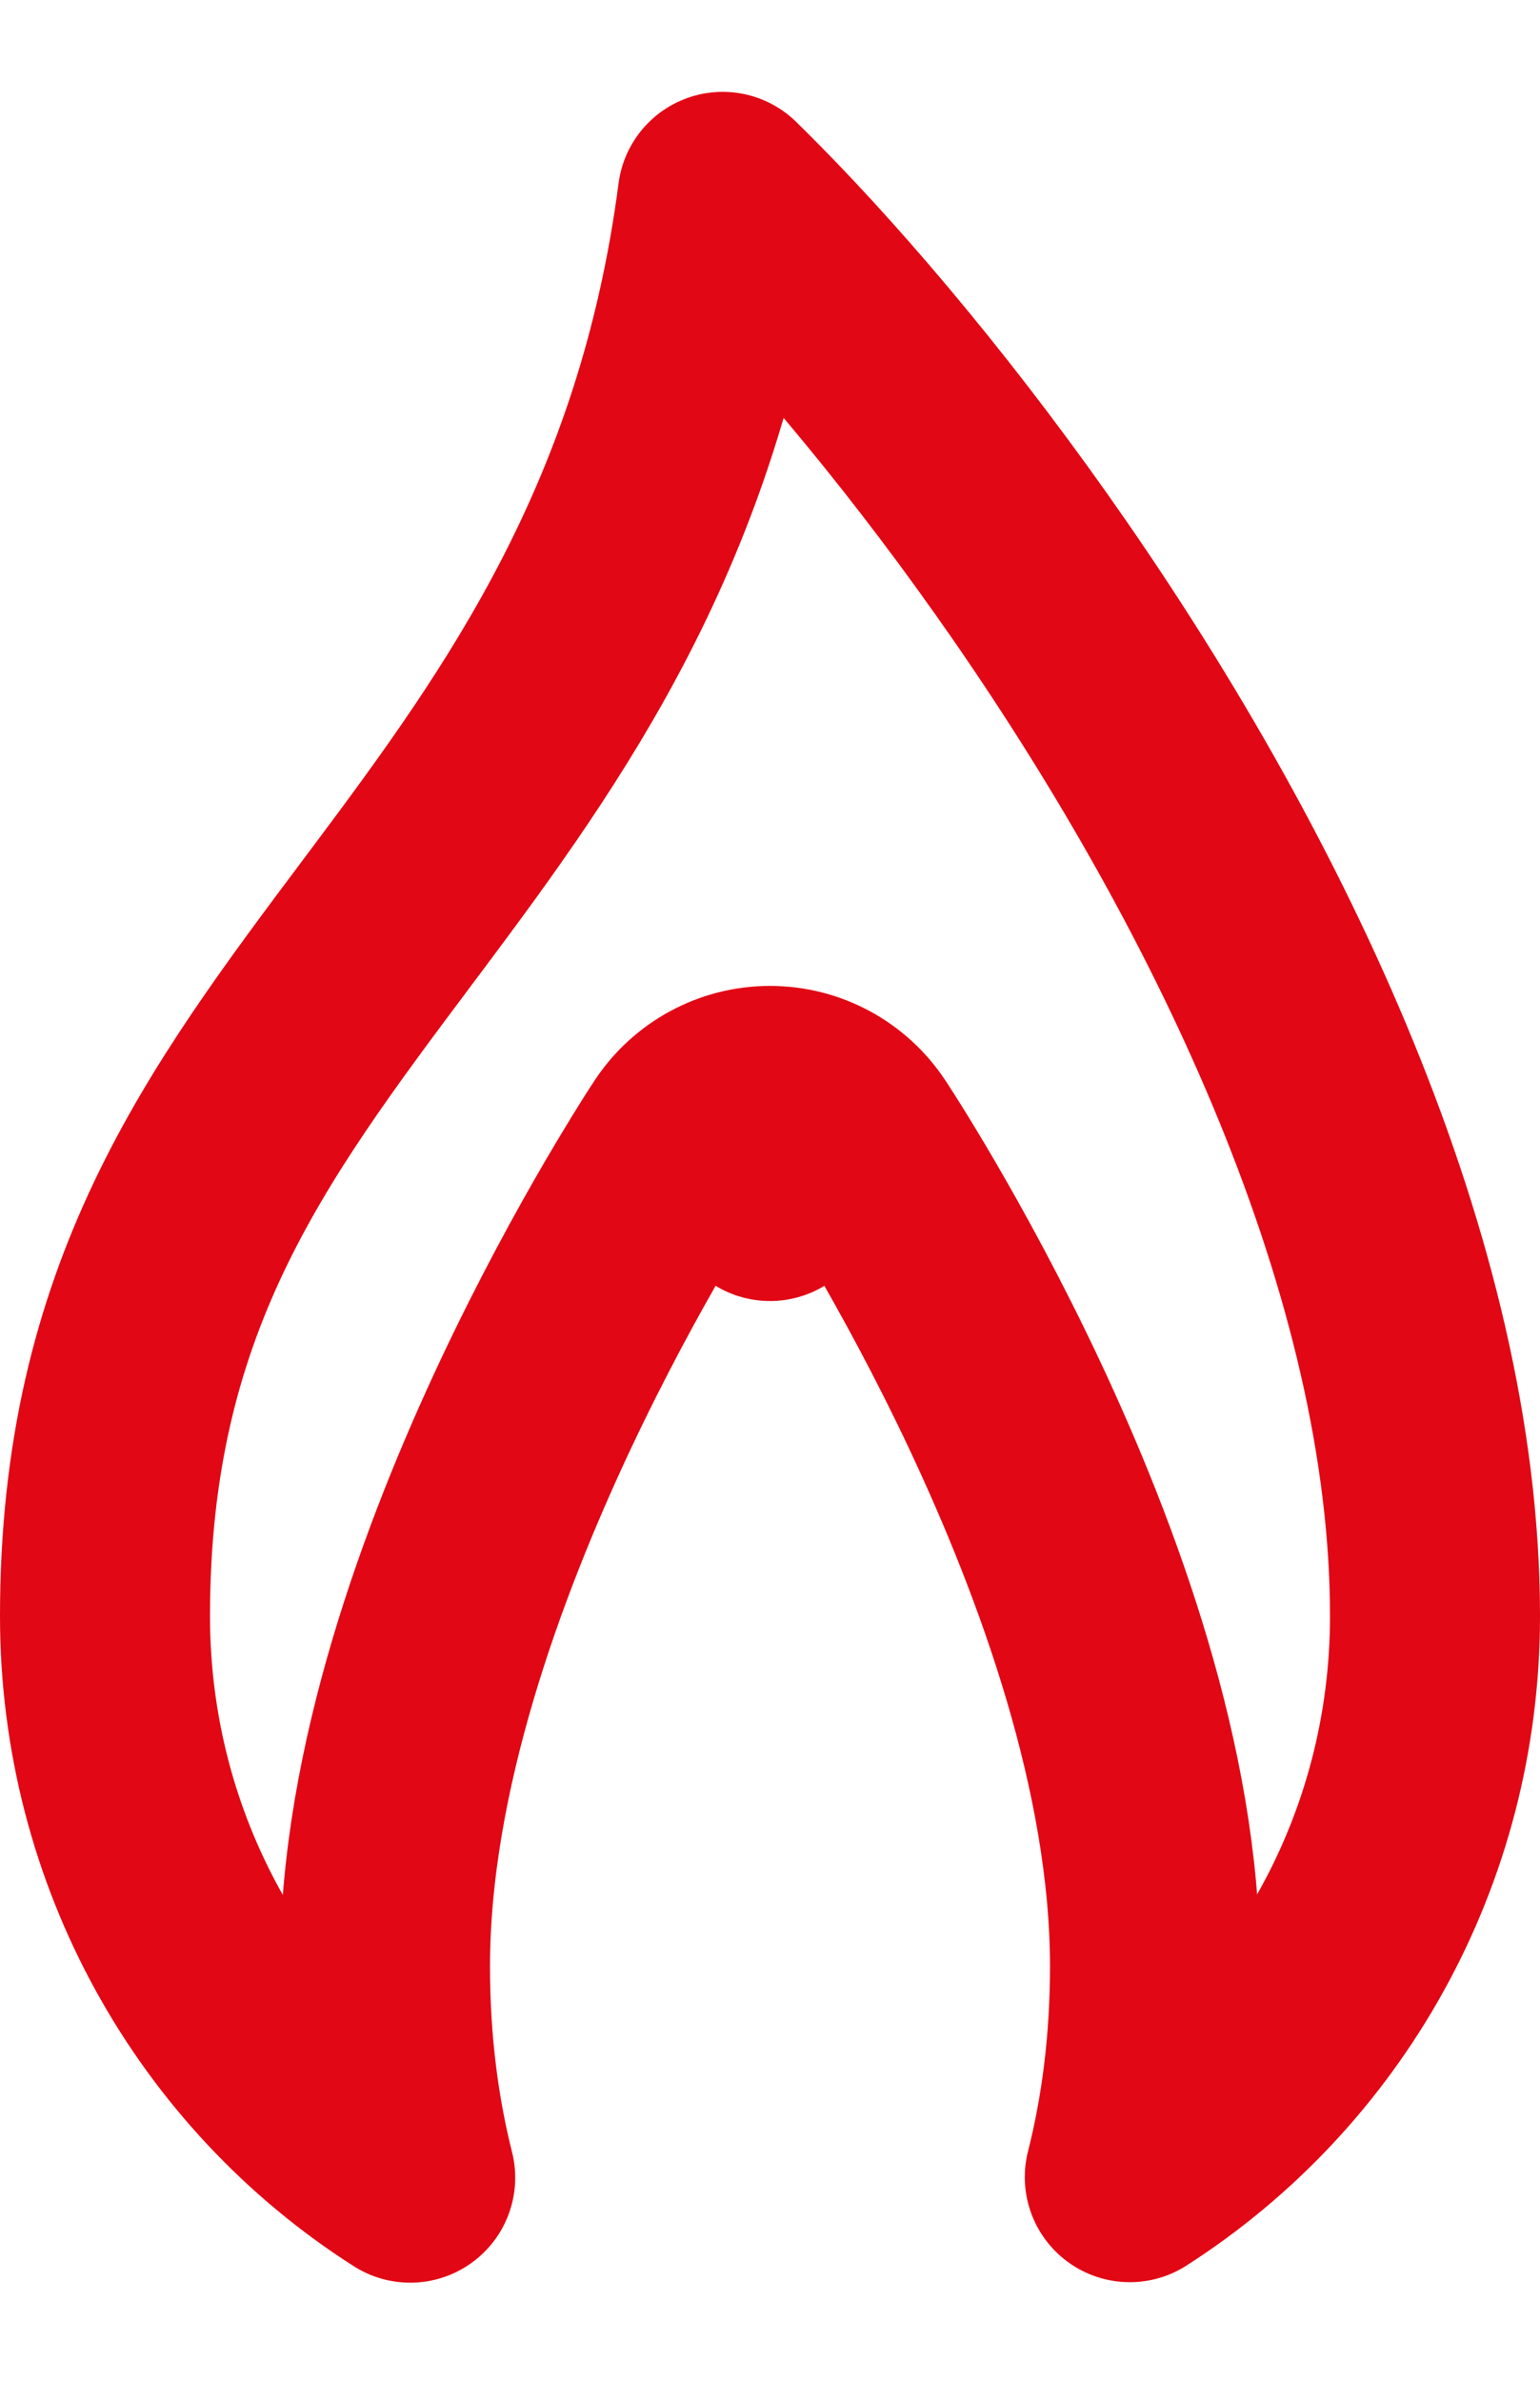
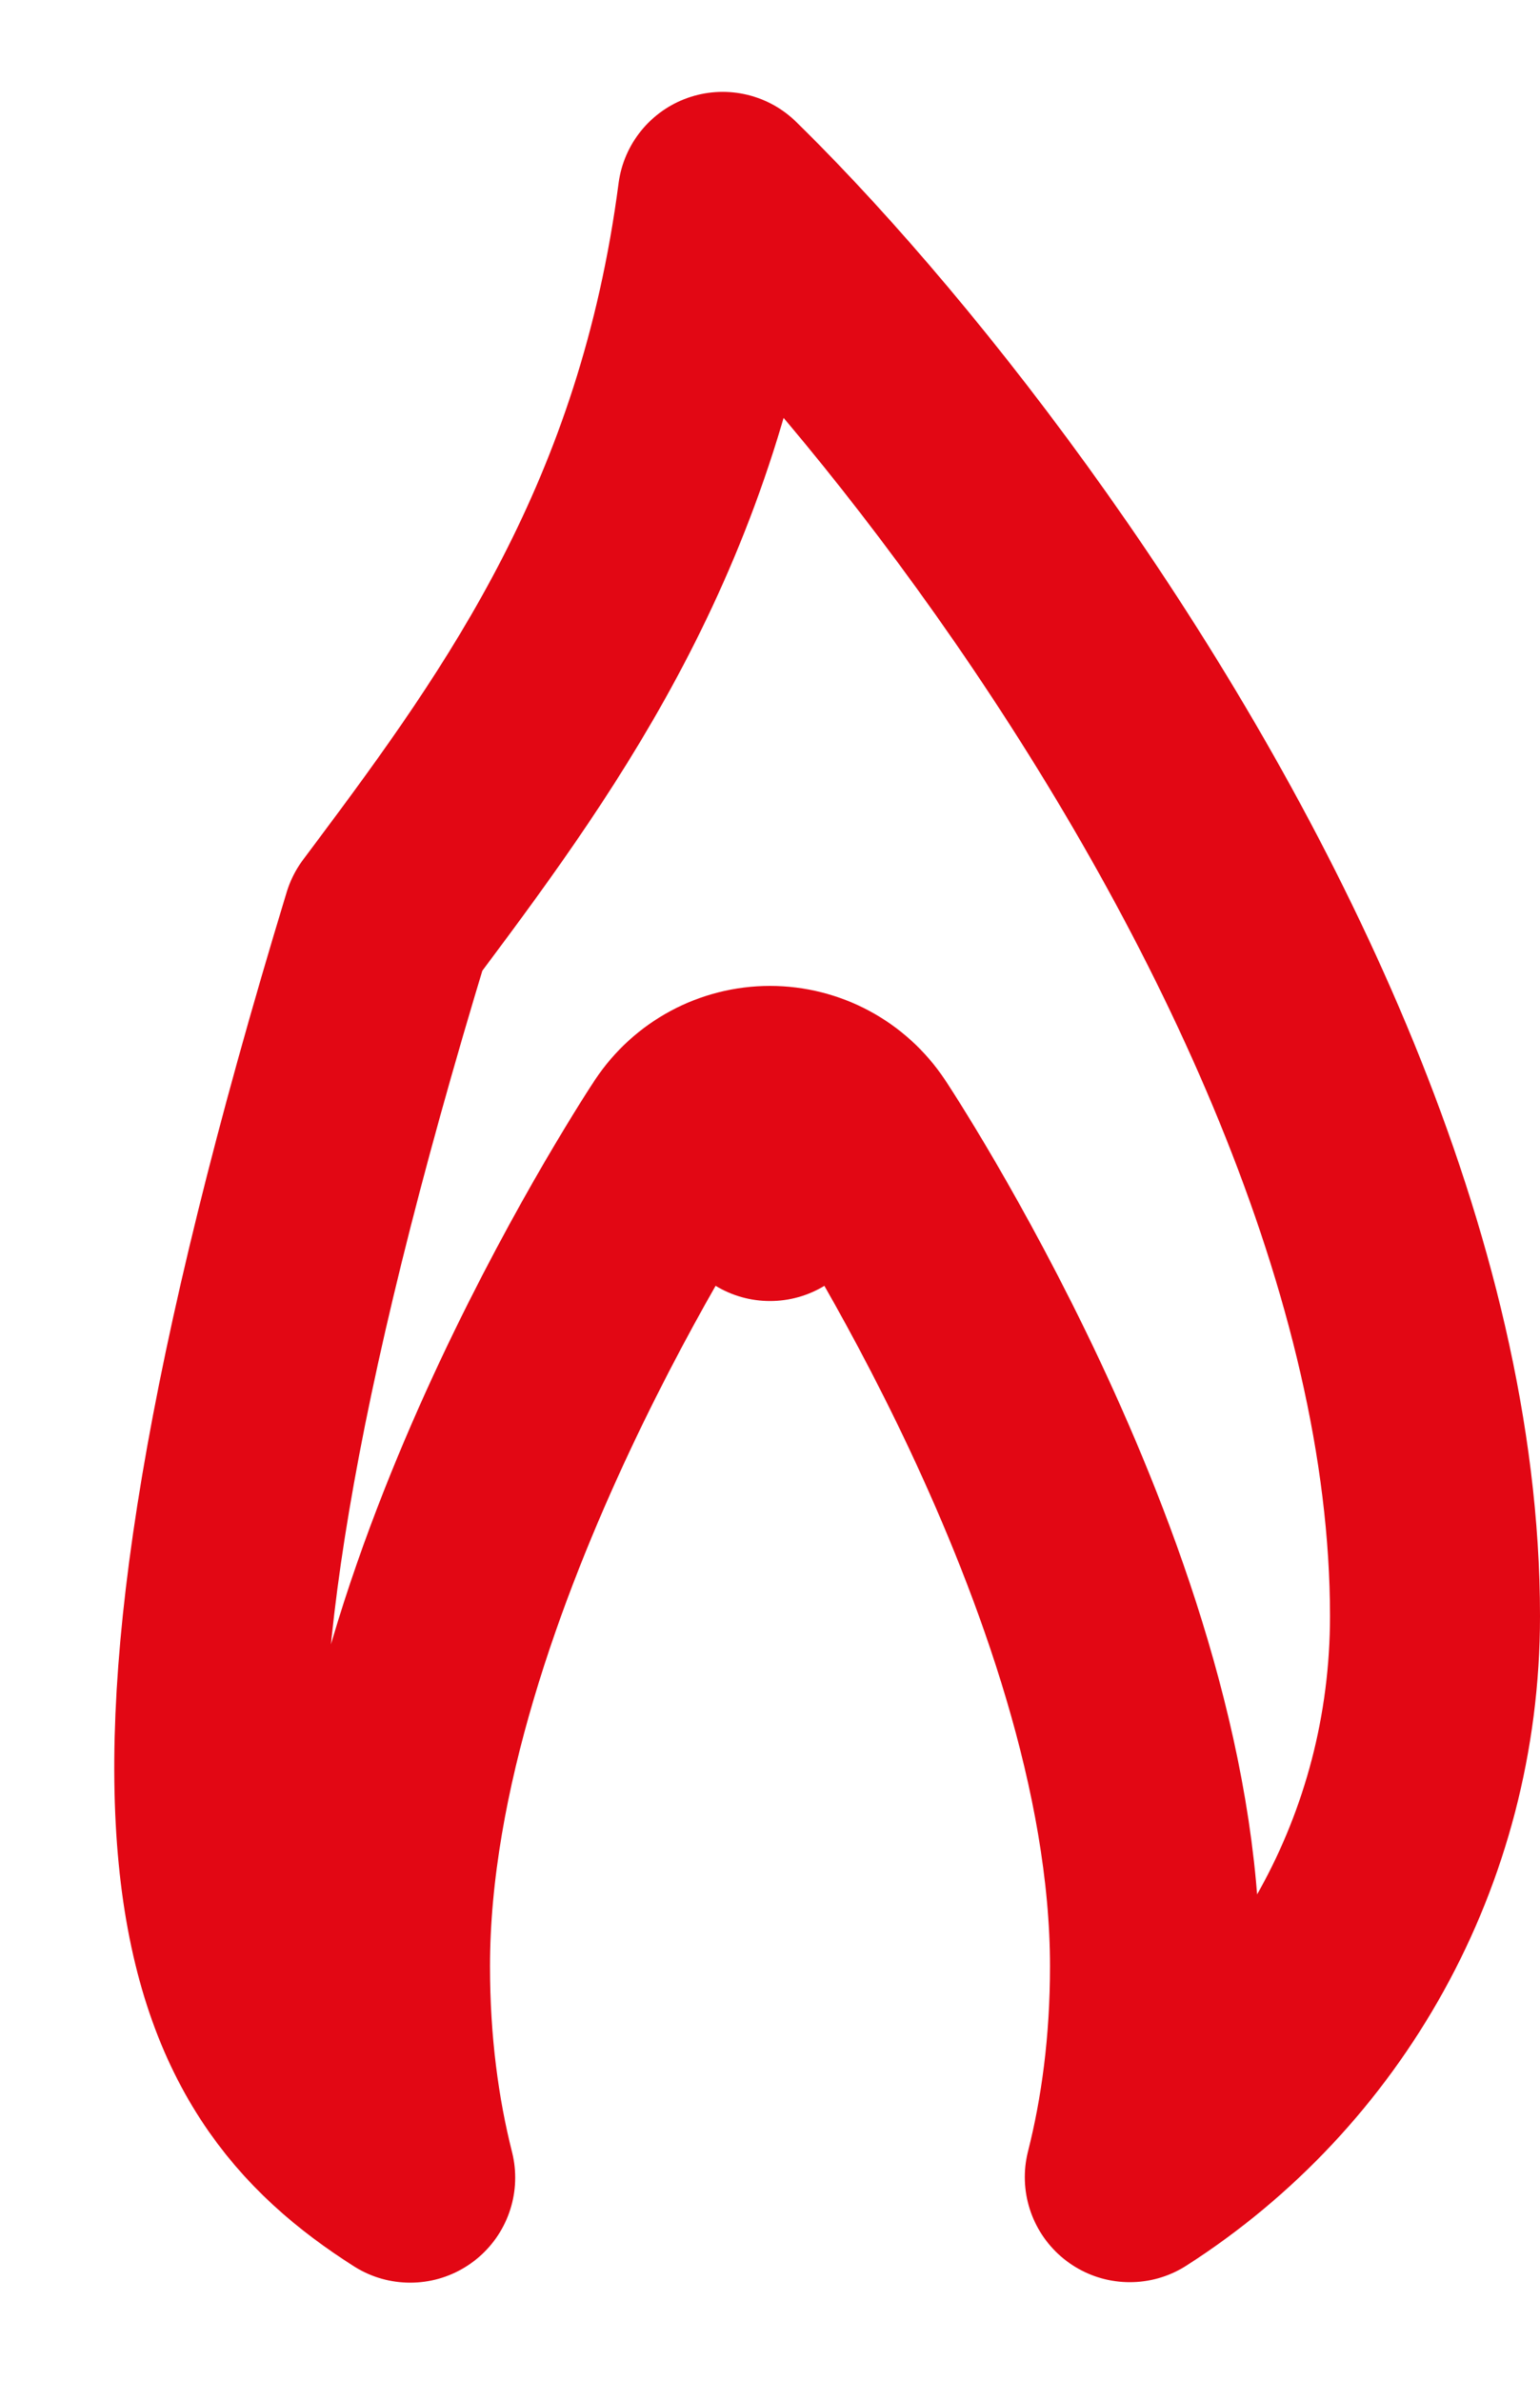
<svg xmlns="http://www.w3.org/2000/svg" width="22" height="34" viewBox="0 0 22 34" fill="none">
-   <path d="M11 17.08C12.25 16.251 12.25 16.251 12.25 16.251L12.251 16.252L12.252 16.254L12.255 16.259L12.267 16.276L12.305 16.335C12.338 16.386 12.385 16.459 12.443 16.552C12.56 16.739 12.725 17.008 12.921 17.344C13.312 18.016 13.835 18.965 14.358 20.078C15.382 22.26 16.5 25.255 16.5 28.08C16.5 29.208 16.363 30.21 16.14 31.092C18.787 29.397 20.5 26.429 20.5 23.08C20.5 18.099 17.861 12.64 14.87 8.313C13.392 6.175 11.872 4.377 10.642 3.129C10.533 3.018 10.427 2.913 10.324 2.812C9.717 7.459 7.642 10.354 5.701 12.949C5.644 13.025 5.587 13.101 5.531 13.176C3.349 16.089 1.5 18.558 1.5 23.08C1.5 26.427 3.206 29.407 5.86 31.099C5.637 30.214 5.5 29.21 5.5 28.08C5.5 25.255 6.618 22.26 7.642 20.078C8.165 18.965 8.687 18.016 9.079 17.344C9.276 17.008 9.44 16.739 9.557 16.552C9.615 16.459 9.662 16.386 9.695 16.335L9.734 16.276L9.745 16.259L9.748 16.254L9.749 16.252L9.75 16.251C9.75 16.251 9.75 16.251 11 17.08ZM11 17.08L12.25 16.251C11.972 15.832 11.503 15.58 11 15.58C10.497 15.58 10.028 15.832 9.75 16.251L11 17.08Z" stroke="#E20714" stroke-width="3" stroke-linejoin="round" />
+   <path d="M11 17.08C12.25 16.251 12.25 16.251 12.25 16.251L12.251 16.252L12.252 16.254L12.255 16.259L12.267 16.276L12.305 16.335C12.338 16.386 12.385 16.459 12.443 16.552C12.56 16.739 12.725 17.008 12.921 17.344C13.312 18.016 13.835 18.965 14.358 20.078C15.382 22.26 16.5 25.255 16.5 28.08C16.5 29.208 16.363 30.21 16.14 31.092C18.787 29.397 20.5 26.429 20.5 23.08C20.5 18.099 17.861 12.64 14.87 8.313C13.392 6.175 11.872 4.377 10.642 3.129C10.533 3.018 10.427 2.913 10.324 2.812C9.717 7.459 7.642 10.354 5.701 12.949C5.644 13.025 5.587 13.101 5.531 13.176C1.5 26.427 3.206 29.407 5.86 31.099C5.637 30.214 5.5 29.21 5.5 28.08C5.5 25.255 6.618 22.26 7.642 20.078C8.165 18.965 8.687 18.016 9.079 17.344C9.276 17.008 9.44 16.739 9.557 16.552C9.615 16.459 9.662 16.386 9.695 16.335L9.734 16.276L9.745 16.259L9.748 16.254L9.749 16.252L9.75 16.251C9.75 16.251 9.75 16.251 11 17.08ZM11 17.08L12.25 16.251C11.972 15.832 11.503 15.58 11 15.58C10.497 15.58 10.028 15.832 9.75 16.251L11 17.08Z" stroke="#E20714" stroke-width="3" stroke-linejoin="round" />
</svg>